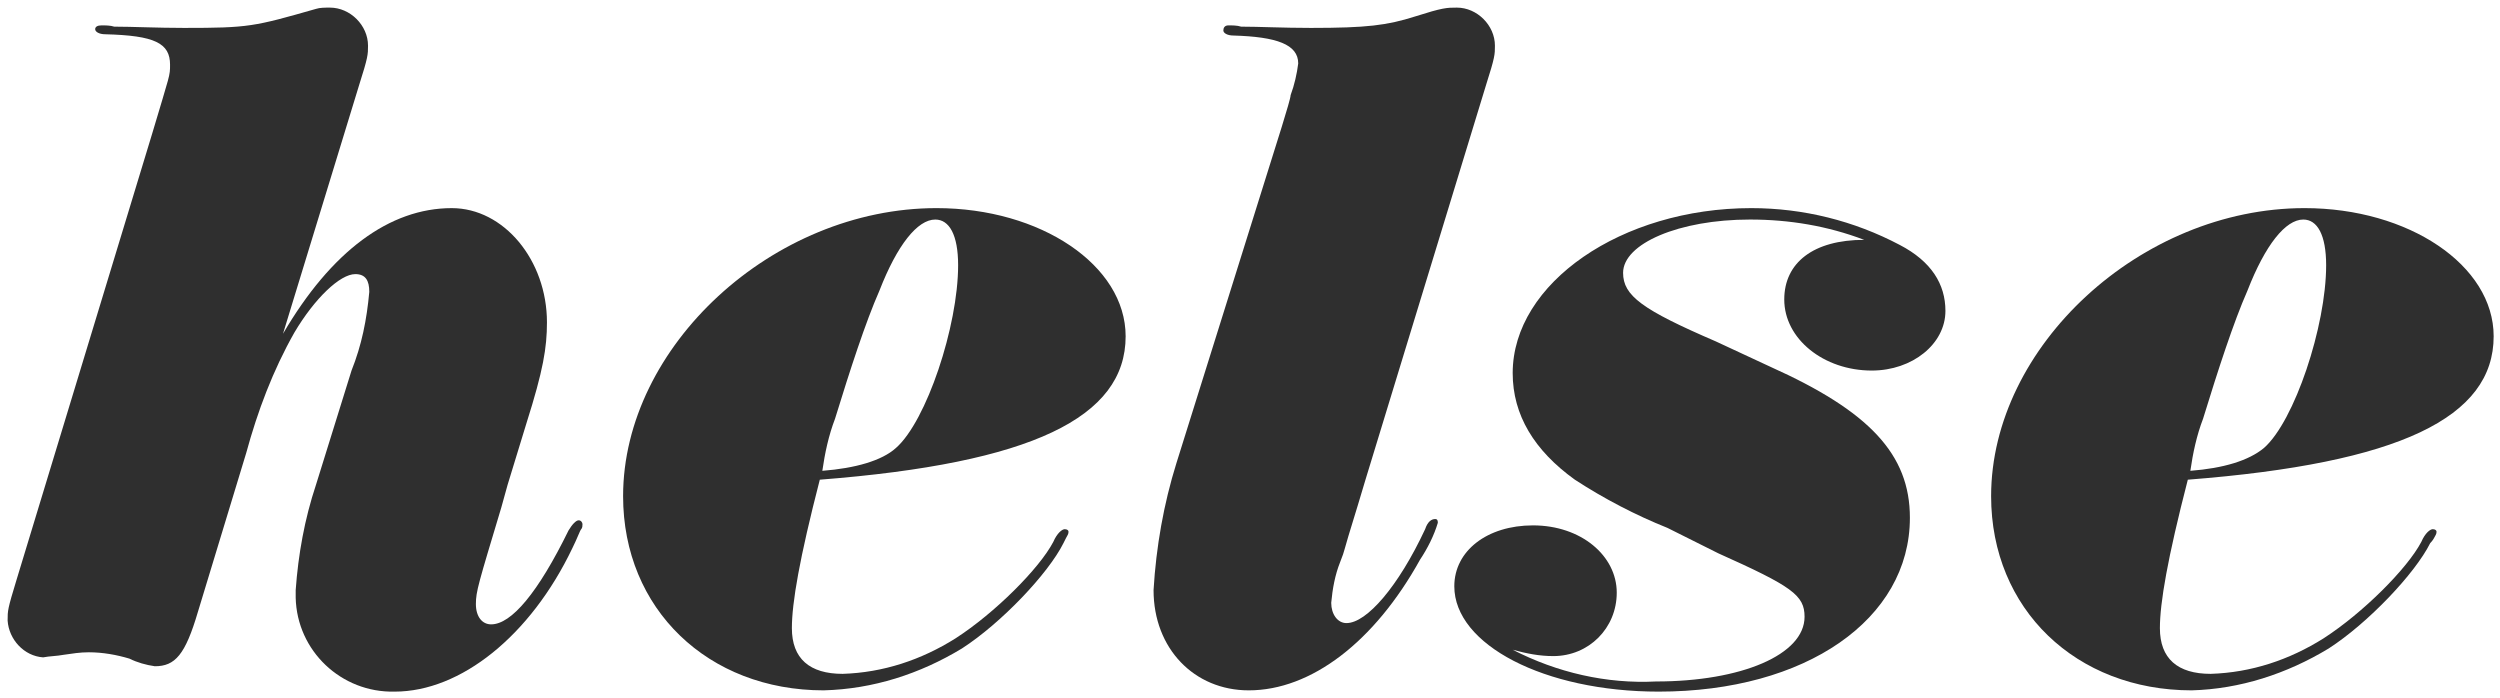
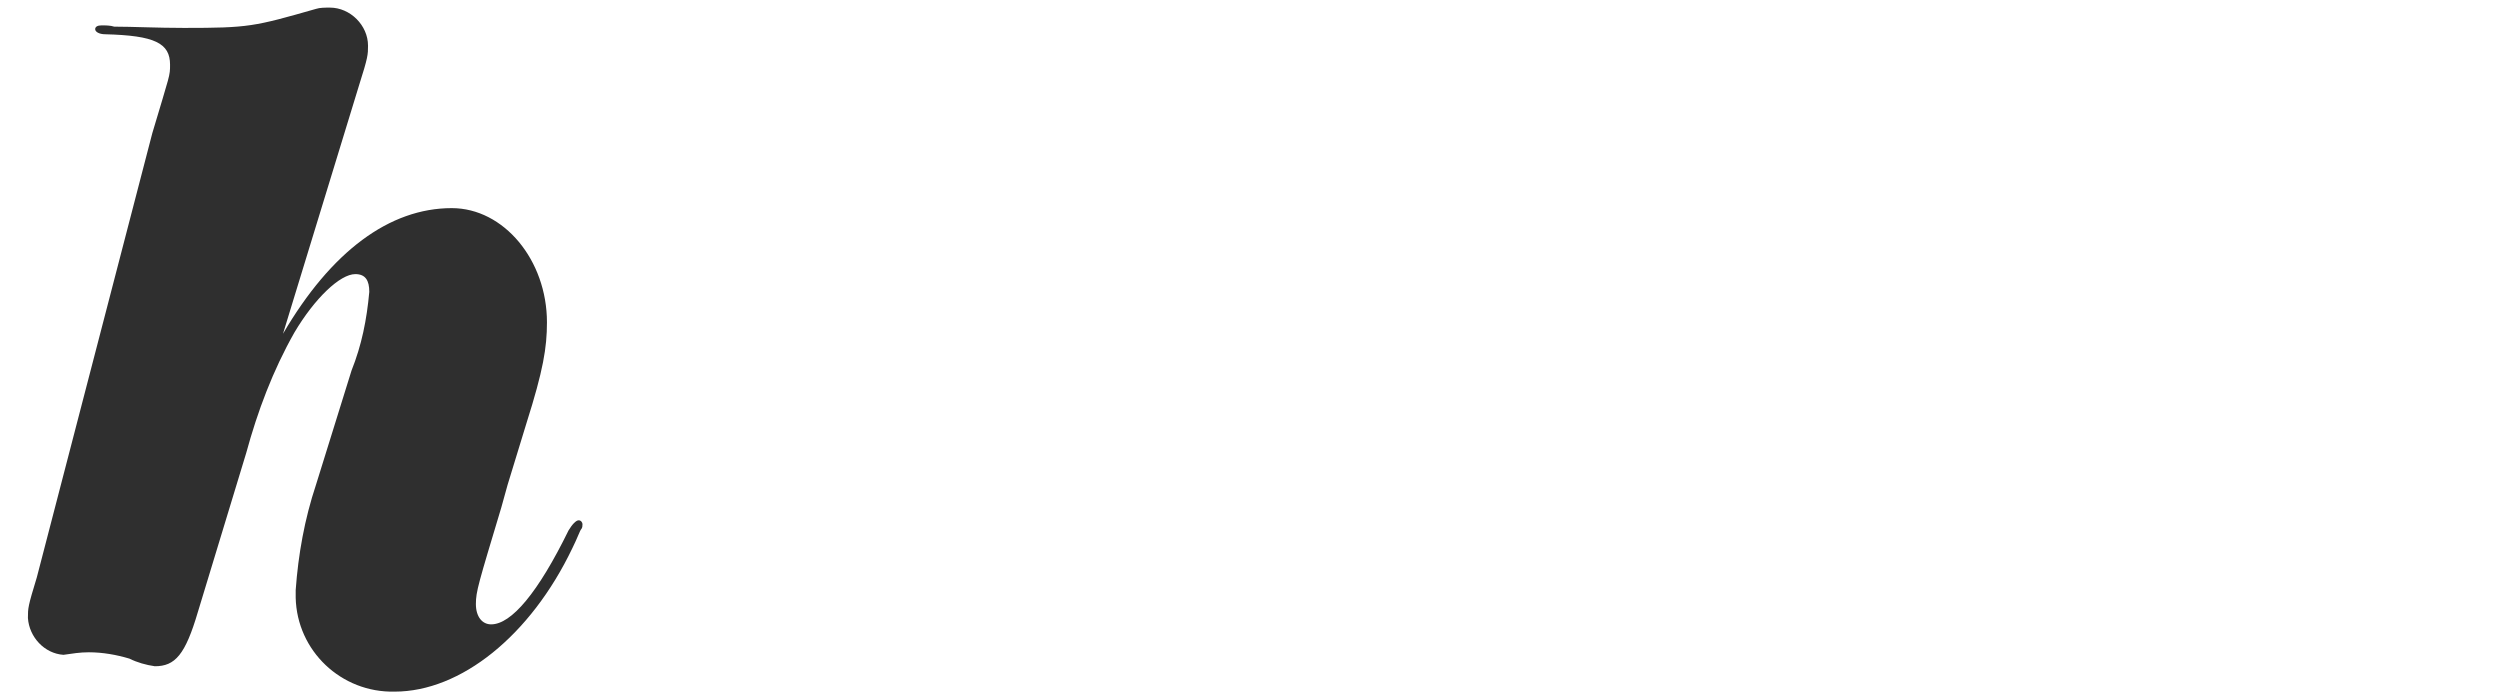
<svg xmlns="http://www.w3.org/2000/svg" version="1.1" id="logo-helse" x="0px" y="0px" viewBox="0 0 197 55" style="enable-background:new 0 0 197 55;" xml:space="preserve">
  <style type="text/css">
	.st0{fill:#2F2F2F;}
</style>
  <g>
    <title>logo-helse</title>
-     <path class="st0" d="M22.3,26.3c3.8-6.5,8.4-9.9,13.3-9.9c4.1,0,7.5,4.1,7.5,9c0,2-0.3,3.8-1.6,7.9L40,38.2L39.5,40   c-1.8,6-2,6.6-2,7.6s0.5,1.6,1.2,1.6c1.6,0,3.7-2.5,6.1-7.4c0.3-0.5,0.6-0.8,0.8-0.8c0.2,0,0.3,0.2,0.3,0.3c0,0.1,0,0.3-0.1,0.4   c-0.1,0.1-0.3,0.7-0.7,1.5c-3.3,6.9-8.8,11.3-14,11.3c-4.2,0.1-7.7-3.2-7.8-7.4c0-0.2,0-0.4,0-0.6c0.2-2.8,0.7-5.6,1.6-8.3l2.8-9   c0.8-2,1.2-4,1.4-6.2c0-0.9-0.3-1.4-1.1-1.4c-1.2,0-3.2,1.9-4.8,4.6c-1.7,3-2.9,6.2-3.8,9.5l-3.8,12.5c-1,3.4-1.8,4.3-3.4,4.3   c-0.7-0.1-1.4-0.3-2-0.6c-1-0.3-2.1-0.5-3.2-0.5c-0.7,0-1.3,0.1-2,0.2c-0.5,0.1-1.1,0.1-1.6,0.2c-1.5-0.1-2.7-1.4-2.8-2.9   c0-0.8,0-0.9,0.7-3.2L12,10.5c1.4-4.7,1.4-4.5,1.4-5.4c0-1.7-1.2-2.3-5.1-2.4c-0.5,0-0.8-0.2-0.8-0.4S7.7,2,8,2c0.3,0,0.7,0,1,0.1   c1.4,0,3.4,0.1,5.5,0.1c5.1,0,5.5-0.1,10.4-1.5c0.3-0.1,0.7-0.1,1.1-0.1c1.6,0,3,1.4,3,3c0,0.7,0,0.9-0.7,3.1L22.3,26.3z" />
-     <path class="st0" d="M62.4,49.5c0,2.4,1.4,3.6,4,3.6c3.2-0.1,6.2-1.1,8.9-2.8c3.1-2,6.6-5.5,7.7-7.6c0.3-0.7,0.7-1,0.9-1   c0.2,0,0.3,0.1,0.3,0.2c0,0.2-0.1,0.3-0.2,0.5c0,0-0.1,0.2-0.2,0.4c-1.2,2.4-4.9,6.3-8,8.3c-3.3,2-7,3.2-10.9,3.3   c-9.1,0-15.8-6.4-15.8-15.3c0-11.8,11.8-22.7,24.7-22.7c8.2,0,14.9,4.5,14.9,10.1c0,6.4-7.4,10-24.1,11.3   C63,44,62.4,47.5,62.4,49.5 M70.6,35.3c2.4-2.1,4.9-9.6,4.9-14.4c0-2.4-0.7-3.6-1.8-3.6c-1.4,0-3,2-4.4,5.6   c-1.1,2.5-2.3,6.2-3.5,10.1c-0.5,1.3-0.8,2.7-1,4.1C67.4,36.9,69.5,36.3,70.6,35.3" />
-     <path class="st0" d="M101,10c0.4-1.3,0.7-2.3,0.7-2.5c0.3-0.8,0.5-1.7,0.6-2.5c0-1.5-1.7-2.1-5.1-2.2c-0.5,0-0.8-0.2-0.8-0.4   S96.5,2,96.8,2c0.3,0,0.7,0,1,0.1c1.4,0,3.3,0.1,5.5,0.1c4.4,0,6-0.2,8.2-0.9s2.5-0.7,3.3-0.7c1.6,0,3,1.4,3,3c0,0.7,0,0.9-0.7,3.1   l-9.5,31.1l-0.6,2c-1.4,4.5-0.9,3.2-1.4,4.5c-0.4,1-0.6,2.1-0.7,3.2c0,0.9,0.5,1.6,1.2,1.6c1.6,0,4.1-2.9,6.2-7.4   c0.2-0.6,0.5-0.8,0.8-0.8c0.2,0,0.2,0.2,0.2,0.3c-0.3,1-0.8,2-1.4,2.9c-3.6,6.5-8.6,10.3-13.5,10.3c-4.3,0-7.5-3.3-7.5-7.9   c0.2-3.4,0.8-6.8,1.8-10L101,10z" />
-     <path class="st0" d="M131.4,41.6c-2.5-1-5-2.3-7.3-3.8c-3.2-2.3-4.9-5.1-4.9-8.4c0-7.1,8.6-13,18.8-13c4.1,0,8.1,1,11.7,2.9   c2.5,1.3,3.6,3.1,3.6,5.2c0,2.6-2.6,4.7-5.8,4.7c-3.8,0-6.9-2.5-6.9-5.6c0-2.9,2.3-4.7,6.3-4.7c-2.9-1.1-5.9-1.6-9-1.6   c-5.6,0-10,1.9-10,4.2c0,1.8,1.5,2.9,7.3,5.4l4.3,2c7.8,3.5,11,6.9,11,11.9c0,8-8.2,13.7-19.8,13.7c-9,0-16.1-3.7-16.1-8.3   c0-2.8,2.6-4.8,6.2-4.8c3.8,0,6.6,2.4,6.6,5.3c0,2.8-2.2,5-5,5c-1.1,0-2.1-0.2-3.2-0.5c3.5,1.8,7.4,2.7,11.3,2.5   c6.7,0,11.7-2.1,11.7-5.1c0-1.7-1-2.4-6.8-5L131.4,41.6z" />
-     <path class="st0" d="M170.2,49.5c0,2.4,1.4,3.6,4,3.6c3.2-0.1,6.2-1.1,8.9-2.8c3.1-2,6.6-5.5,7.7-7.6c0.3-0.7,0.7-1,0.9-1   c0.2,0,0.3,0.1,0.3,0.2c0,0.2-0.1,0.3-0.2,0.5c0,0-0.1,0.2-0.3,0.4c-1.2,2.4-4.9,6.3-8,8.3c-3.3,2-7,3.2-10.8,3.3   c-9.1,0-15.8-6.4-15.8-15.3c0-11.8,11.8-22.7,24.7-22.7c8.2,0,14.9,4.5,14.9,10.1c0,6.4-7.4,10-24.1,11.3   C170.8,44,170.2,47.5,170.2,49.5 M178.4,35.3c2.4-2.1,4.9-9.6,4.9-14.4c0-2.4-0.7-3.6-1.8-3.6c-1.4,0-3,2-4.4,5.6   c-1.1,2.5-2.3,6.2-3.5,10.1c-0.5,1.3-0.8,2.7-1,4.1C175.2,36.9,177.2,36.3,178.4,35.3" />
+     <path class="st0" d="M22.3,26.3c3.8-6.5,8.4-9.9,13.3-9.9c4.1,0,7.5,4.1,7.5,9c0,2-0.3,3.8-1.6,7.9L40,38.2L39.5,40   c-1.8,6-2,6.6-2,7.6s0.5,1.6,1.2,1.6c1.6,0,3.7-2.5,6.1-7.4c0.3-0.5,0.6-0.8,0.8-0.8c0.2,0,0.3,0.2,0.3,0.3c0,0.1,0,0.3-0.1,0.4   c-0.1,0.1-0.3,0.7-0.7,1.5c-3.3,6.9-8.8,11.3-14,11.3c-4.2,0.1-7.7-3.2-7.8-7.4c0-0.2,0-0.4,0-0.6c0.2-2.8,0.7-5.6,1.6-8.3l2.8-9   c0.8-2,1.2-4,1.4-6.2c0-0.9-0.3-1.4-1.1-1.4c-1.2,0-3.2,1.9-4.8,4.6c-1.7,3-2.9,6.2-3.8,9.5l-3.8,12.5c-1,3.4-1.8,4.3-3.4,4.3   c-0.7-0.1-1.4-0.3-2-0.6c-1-0.3-2.1-0.5-3.2-0.5c-0.7,0-1.3,0.1-2,0.2c-1.5-0.1-2.7-1.4-2.8-2.9   c0-0.8,0-0.9,0.7-3.2L12,10.5c1.4-4.7,1.4-4.5,1.4-5.4c0-1.7-1.2-2.3-5.1-2.4c-0.5,0-0.8-0.2-0.8-0.4S7.7,2,8,2c0.3,0,0.7,0,1,0.1   c1.4,0,3.4,0.1,5.5,0.1c5.1,0,5.5-0.1,10.4-1.5c0.3-0.1,0.7-0.1,1.1-0.1c1.6,0,3,1.4,3,3c0,0.7,0,0.9-0.7,3.1L22.3,26.3z" />
  </g>
</svg>